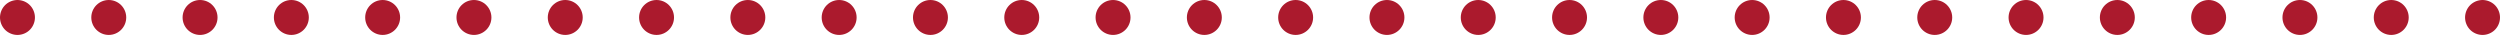
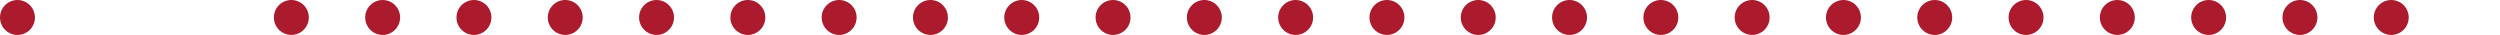
<svg xmlns="http://www.w3.org/2000/svg" id="a" width="5726.15" height="80" viewBox="0 0 5726.15 80">
  <path d="m40,80c-.65,0-1.32,0-1.97-.05-.65-.03-1.31-.08-1.97-.14-.64-.07-1.3-.15-1.94-.25-.65-.1-1.3-.21-1.94-.34-.63-.13-1.28-.27-1.91-.43-.63-.16-1.26-.34-1.89-.53-.62-.19-1.24-.4-1.85-.62-.62-.21-1.23-.45-1.83-.7s-1.2-.52-1.79-.79c-.59-.28-1.18-.58-1.75-.88-.58-.31-1.15-.63-1.71-.96-.56-.34-1.11-.69-1.66-1.05-.54-.36-1.08-.74-1.6-1.12-.53-.39-1.05-.8-1.56-1.21-.5-.41-1-.84-1.49-1.28-.48-.44-.97-.9-1.43-1.36s-.92-.94-1.36-1.43c-.43-.48-.87-.99-1.28-1.49-.41-.51-.82-1.03-1.2-1.56-.39-.52-.77-1.06-1.13-1.6s-.71-1.1-1.04-1.66c-.34-.56-.66-1.13-.97-1.71-.3-.57-.6-1.16-.88-1.75-.27-.59-.54-1.19-.79-1.79s-.48-1.21-.7-1.82c-.22-.62-.43-1.24-.62-1.86s-.37-1.26-.53-1.89c-.15-.63-.3-1.27-.43-1.91-.13-.64-.24-1.29-.34-1.93-.1-.65-.18-1.31-.24-1.95-.07-.65-.12-1.31-.15-1.97-.04-.65-.05-1.31-.05-1.97s0-1.31.05-1.97c.03-.65.08-1.31.15-1.96.06-.65.14-1.3.24-1.95.1-.64.21-1.29.34-1.93.13-.64.28-1.28.43-1.91.16-.63.34-1.27.53-1.89s.4-1.25.62-1.86c.22-.61.45-1.22.7-1.83.25-.6.52-1.2.79-1.79.28-.58.58-1.17.88-1.75.31-.57.63-1.14.97-1.7.33-.56.68-1.12,1.04-1.66s.74-1.08,1.13-1.61c.38-.52.79-1.05,1.2-1.55.41-.51.85-1.01,1.28-1.49.44-.49.9-.97,1.36-1.43s.95-.92,1.43-1.36c.49-.44.99-.87,1.49-1.28.51-.42,1.03-.82,1.56-1.21.52-.38,1.06-.76,1.6-1.12.55-.36,1.1-.72,1.66-1.05s1.13-.66,1.71-.96c.57-.31,1.16-.6,1.75-.88.59-.28,1.19-.54,1.79-.79s1.21-.49,1.83-.71c.61-.22,1.23-.42,1.85-.61.63-.19,1.26-.37,1.89-.53.63-.16,1.28-.31,1.91-.43.64-.13,1.29-.25,1.94-.34.64-.1,1.3-.18,1.94-.25.66-.06,1.32-.11,1.97-.15,1.31-.06,2.63-.06,3.94,0,.65.04,1.31.09,1.96.15.65.07,1.31.15,1.95.25.64.09,1.3.21,1.93.34.64.12,1.28.27,1.92.43.63.16,1.26.34,1.88.53.62.19,1.25.39,1.86.61.61.22,1.23.46,1.83.71s1.2.51,1.79.79c.58.28,1.17.57,1.75.88.57.3,1.14.63,1.7.96.56.33,1.12.69,1.66,1.05s1.08.74,1.61,1.12c.52.39,1.04.79,1.55,1.21.51.41,1.01.84,1.49,1.28.49.44.97.9,1.43,1.36s.92.94,1.36,1.43c.44.48.87.98,1.28,1.49.42.5.82,1.03,1.21,1.55.38.53.76,1.07,1.12,1.61.36.54.72,1.1,1.05,1.66.33.56.66,1.13.96,1.7.31.58.6,1.17.88,1.75.28.59.54,1.19.79,1.79.25.61.49,1.22.71,1.83.22.61.43,1.24.62,1.86s.36,1.26.52,1.89c.16.63.31,1.27.44,1.91.12.64.24,1.29.34,1.93.09.65.18,1.3.24,1.95.07.65.12,1.31.15,1.96.03.66.05,1.32.05,1.97s-.02,1.32-.05,1.97c-.03.66-.08,1.32-.15,1.97-.06.64-.15,1.3-.24,1.95-.1.64-.22,1.29-.34,1.93-.13.64-.28,1.28-.44,1.91-.16.63-.33,1.27-.52,1.89s-.4,1.24-.62,1.86c-.22.61-.46,1.22-.71,1.82s-.51,1.2-.79,1.79c-.28.59-.57,1.18-.88,1.75-.3.58-.63,1.15-.96,1.71-.33.56-.69,1.12-1.05,1.66-.36.54-.74,1.08-1.12,1.6-.39.53-.79,1.05-1.21,1.56-.41.5-.84,1.01-1.28,1.49-.44.49-.9.97-1.36,1.43s-.94.92-1.43,1.36c-.48.44-.98.87-1.49,1.28-.51.41-1.03.82-1.55,1.21-.53.38-1.07.76-1.61,1.12s-1.1.71-1.66,1.05c-.56.33-1.13.65-1.7.96-.58.3-1.17.6-1.75.88-.59.27-1.19.54-1.79.79s-1.22.49-1.83.7c-.61.22-1.24.43-1.86.62-.62.19-1.25.37-1.88.53-.64.16-1.28.3-1.92.43-.63.13-1.29.24-1.93.34-.64.1-1.3.18-1.95.25-.65.06-1.31.11-1.96.14-.65.04-1.32.05-1.97.05Z" fill="#ab1a2d" />
-   <path d="m418.23,40c0-22.09,17.91-40,40-40h0c22.09,0,40,17.91,40,40h0c0,22.1-17.91,40-40,40h0c-22.09,0-40-17.9-40-40Zm-209.12,0c0-22.09,17.91-40,40-40h0c22.1,0,40,17.91,40,40h0c0,22.1-17.9,40-40,40h0c-22.09,0-40-17.9-40-40Z" fill="#ab1a2d" />
  <path d="m5437.04,40c0-22.09,17.9-40,39.99-40h0c22.1,0,40.01,17.91,40.01,40h0c0,22.1-17.91,40-40.01,40h0c-22.09,0-39.99-17.9-39.99-40Zm-209.12,0c0-22.09,17.91-40,40-40h0c22.09,0,40,17.91,40,40h0c0,22.1-17.91,40-40,40h0c-22.09,0-40-17.9-40-40Zm-209.12,0c0-22.09,17.91-40,40-40h0c22.09,0,40,17.91,40,40h0c0,22.1-17.91,40-40,40h0c-22.09,0-40-17.9-40-40Zm-209.11,0c0-22.09,17.9-40,40-40h0c22.09,0,39.99,17.91,39.99,40h0c0,22.1-17.9,40-39.99,40h0c-22.1,0-40-17.9-40-40Zm-209.12,0c0-22.09,17.91-40,40-40h0c22.09,0,40,17.91,40,40h0c0,22.1-17.91,40-40,40h0c-22.09,0-40-17.9-40-40Zm-209.12,0c0-22.09,17.91-40,40-40h0c22.09,0,40,17.91,40,40h0c0,22.1-17.91,40-40,40h0c-22.09,0-40-17.9-40-40Zm-209.12,0c0-22.09,17.91-40,40.01-40h0c22.09,0,39.99,17.91,39.99,40h0c0,22.1-17.9,40-39.99,40h0c-22.1,0-40.01-17.9-40.01-40Zm-209.11,0c0-22.09,17.91-40,40-40h0c22.09,0,40,17.91,40,40h0c0,22.1-17.91,40-40,40h0c-22.09,0-40-17.9-40-40Zm-209.12,0c0-22.09,17.91-40,40-40h0c22.09,0,40,17.91,40,40h0c0,22.1-17.91,40-40,40h0c-22.09,0-40-17.9-40-40Zm-209.12,0c0-22.09,17.91-40,40-40h0c22.1,0,40.01,17.91,40.01,40h0c0,22.1-17.91,40-40.01,40h0c-22.09,0-40-17.9-40-40Zm-209.11,0c0-22.09,17.9-40,40-40h0c22.09,0,40,17.91,40,40h0c0,22.1-17.91,40-40,40h0c-22.1,0-40-17.9-40-40Zm-209.12,0c0-22.09,17.91-40,40-40h0c22.09,0,40,17.91,40,40h0c0,22.1-17.91,40-40,40h0c-22.09,0-40-17.9-40-40Zm-209.12,0c0-22.09,17.91-40,40-40h0c22.1,0,40,17.91,40,40h0c0,22.1-17.9,40-40,40h0c-22.09,0-40-17.9-40-40Zm-209.11,0c0-22.09,17.91-40,40-40h0c22.09,0,40,17.91,40,40h0c0,22.1-17.91,40-40,40h0c-22.09,0-40-17.9-40-40Zm-209.12,0c0-22.09,17.91-40,40-40h0c22.09,0,40,17.91,40,40h0c0,22.1-17.91,40-40,40h0c-22.09,0-40-17.9-40-40Zm-209.12,0c0-22.09,17.91-40,40-40h0c22.09,0,40,17.91,40,40h0c0,22.1-17.91,40-40,40h0c-22.09,0-40-17.9-40-40Zm-209.11,0c0-22.09,17.9-40,40-40h0c22.09,0,40,17.91,40,40h0c0,22.1-17.91,40-40,40h0c-22.1,0-40-17.9-40-40Zm-209.12,0c0-22.09,17.91-40,40-40h0c22.09,0,40,17.91,40,40h0c0,22.1-17.91,40-40,40h0c-22.09,0-40-17.9-40-40Zm-209.12,0c0-22.09,17.91-40,40-40h0c22.09,0,40,17.91,40,40h0c0,22.1-17.91,40-40,40h0c-22.09,0-40-17.9-40-40Zm-209.11,0c0-22.09,17.91-40,40-40h0c22.09,0,40,17.91,40,40h0c0,22.1-17.91,40-40,40h0c-22.09,0-40-17.9-40-40Zm-209.12,0c0-22.09,17.91-40,40-40h0c22.09,0,40,17.91,40,40h0c0,22.1-17.91,40-40,40h0c-22.09,0-40-17.9-40-40Zm-209.12,0c0-22.09,17.91-40,40-40h0c22.09,0,40,17.91,40,40h0c0,22.1-17.91,40-40,40h0c-22.09,0-40-17.9-40-40Zm-209.11,0c0-22.09,17.9-40,40-40h0c22.09,0,39.99,17.91,39.99,40h0c0,22.1-17.9,40-39.99,40h0c-22.1,0-40-17.9-40-40Zm-209.12,0c0-22.09,17.91-40,40-40h0c22.09,0,40,17.91,40,40h0c0,22.1-17.91,40-40,40h0c-22.09,0-40-17.9-40-40Z" fill="#ab1a2d" />
-   <path d="m5686.15,80c-.65,0-1.32,0-1.97-.05-.65-.03-1.31-.08-1.96-.14-.65-.07-1.31-.15-1.95-.25-.65-.1-1.29-.21-1.93-.34-.64-.13-1.28-.27-1.92-.43-.63-.16-1.26-.34-1.88-.53-.62-.19-1.25-.4-1.86-.62-.61-.21-1.23-.45-1.83-.7-.6-.25-1.2-.52-1.79-.79-.58-.28-1.17-.58-1.75-.88-.57-.31-1.15-.63-1.7-.96-.56-.34-1.12-.69-1.66-1.05s-1.09-.74-1.61-1.13c-.52-.38-1.05-.79-1.55-1.2-.51-.41-1.01-.85-1.49-1.28-.49-.44-.97-.9-1.43-1.36-.46-.47-.92-.95-1.36-1.43-.44-.49-.87-.99-1.28-1.49-.42-.51-.82-1.03-1.21-1.56-.39-.52-.76-1.06-1.13-1.6-.36-.54-.71-1.1-1.04-1.66-.33-.56-.66-1.13-.96-1.71-.31-.57-.6-1.16-.88-1.75-.28-.58-.54-1.19-.79-1.79s-.49-1.21-.71-1.82c-.22-.62-.43-1.24-.62-1.86-.19-.62-.36-1.26-.52-1.89-.16-.63-.31-1.27-.43-1.91-.13-.64-.25-1.29-.35-1.93-.09-.65-.18-1.3-.24-1.95-.07-.65-.12-1.31-.15-1.96-.03-.66-.05-1.32-.05-1.98s.02-1.31.05-1.97c.03-.65.08-1.31.15-1.96.06-.65.15-1.3.24-1.95.1-.64.22-1.29.35-1.93.12-.64.27-1.28.43-1.91.16-.63.33-1.27.52-1.89.19-.62.4-1.25.62-1.86.22-.61.46-1.22.71-1.83.25-.6.51-1.2.79-1.79.28-.58.57-1.17.88-1.75.3-.57.63-1.14.96-1.7.33-.56.68-1.12,1.04-1.66.37-.54.74-1.08,1.13-1.61.39-.52.79-1.05,1.21-1.55.41-.51.84-1.01,1.28-1.49.44-.49.9-.97,1.36-1.43s.94-.92,1.43-1.36c.48-.44.98-.87,1.49-1.28.5-.41,1.03-.82,1.55-1.21.52-.38,1.07-.76,1.61-1.12s1.1-.71,1.66-1.05c.55-.33,1.13-.65,1.7-.96.58-.31,1.17-.6,1.75-.88.59-.28,1.19-.54,1.79-.79.6-.25,1.22-.49,1.83-.71.61-.22,1.24-.42,1.86-.61.62-.19,1.25-.37,1.88-.53.64-.16,1.28-.3,1.92-.43.64-.13,1.28-.25,1.93-.34.64-.1,1.3-.18,1.95-.25.65-.06,1.31-.11,1.96-.15,1.31-.06,2.63-.06,3.94,0,.65.04,1.32.09,1.97.15.64.07,1.3.15,1.94.25.65.09,1.3.21,1.94.34.63.13,1.28.27,1.91.43s1.26.34,1.89.53c.62.19,1.24.39,1.85.61.62.22,1.23.46,1.83.71s1.2.51,1.79.79c.59.28,1.18.57,1.75.88.57.31,1.15.63,1.71.96.56.34,1.11.69,1.66,1.05.54.36,1.08.74,1.6,1.12.53.39,1.05.8,1.55,1.21.51.41,1.01.84,1.5,1.28.48.44.96.9,1.43,1.36.46.46.92.94,1.36,1.43.43.48.86.98,1.28,1.49.41.5.82,1.03,1.2,1.55.39.53.77,1.07,1.13,1.61s.71,1.1,1.04,1.66c.34.56.66,1.13.97,1.7.3.58.6,1.17.88,1.75.27.59.54,1.19.79,1.79.25.61.48,1.22.7,1.83.22.61.43,1.24.62,1.86s.37,1.26.53,1.89c.16.63.3,1.27.43,1.91.13.64.24,1.29.34,1.93.1.65.18,1.3.25,1.95.06.65.11,1.31.14,1.96.04.66.05,1.32.05,1.97s0,1.32-.05,1.98c-.03.65-.08,1.31-.14,1.96-.07.65-.15,1.3-.25,1.95-.1.64-.21,1.29-.34,1.93-.13.64-.27,1.28-.43,1.91-.16.63-.34,1.27-.53,1.89s-.4,1.24-.62,1.86c-.22.61-.45,1.22-.7,1.82s-.52,1.21-.79,1.79c-.28.59-.58,1.18-.88,1.75-.31.58-.63,1.15-.97,1.71-.33.56-.68,1.12-1.04,1.66s-.74,1.08-1.13,1.6c-.38.53-.79,1.05-1.2,1.56-.42.5-.85,1-1.28,1.49-.44.48-.9.96-1.36,1.43-.47.46-.95.92-1.43,1.36-.49.43-.99.87-1.5,1.28-.5.41-1.02.82-1.55,1.2-.52.39-1.06.77-1.6,1.13-.55.36-1.1.71-1.66,1.05-.56.33-1.14.65-1.71.96-.57.3-1.16.6-1.75.88-.59.27-1.19.54-1.79.79s-1.21.49-1.83.7c-.61.22-1.23.43-1.85.62-.63.19-1.26.37-1.89.53s-1.28.3-1.91.43c-.64.13-1.29.24-1.94.34-.64.1-1.3.18-1.94.25-.65.06-1.32.11-1.97.14-.65.04-1.31.05-1.97.05Z" fill="#ab1a2d" />
</svg>